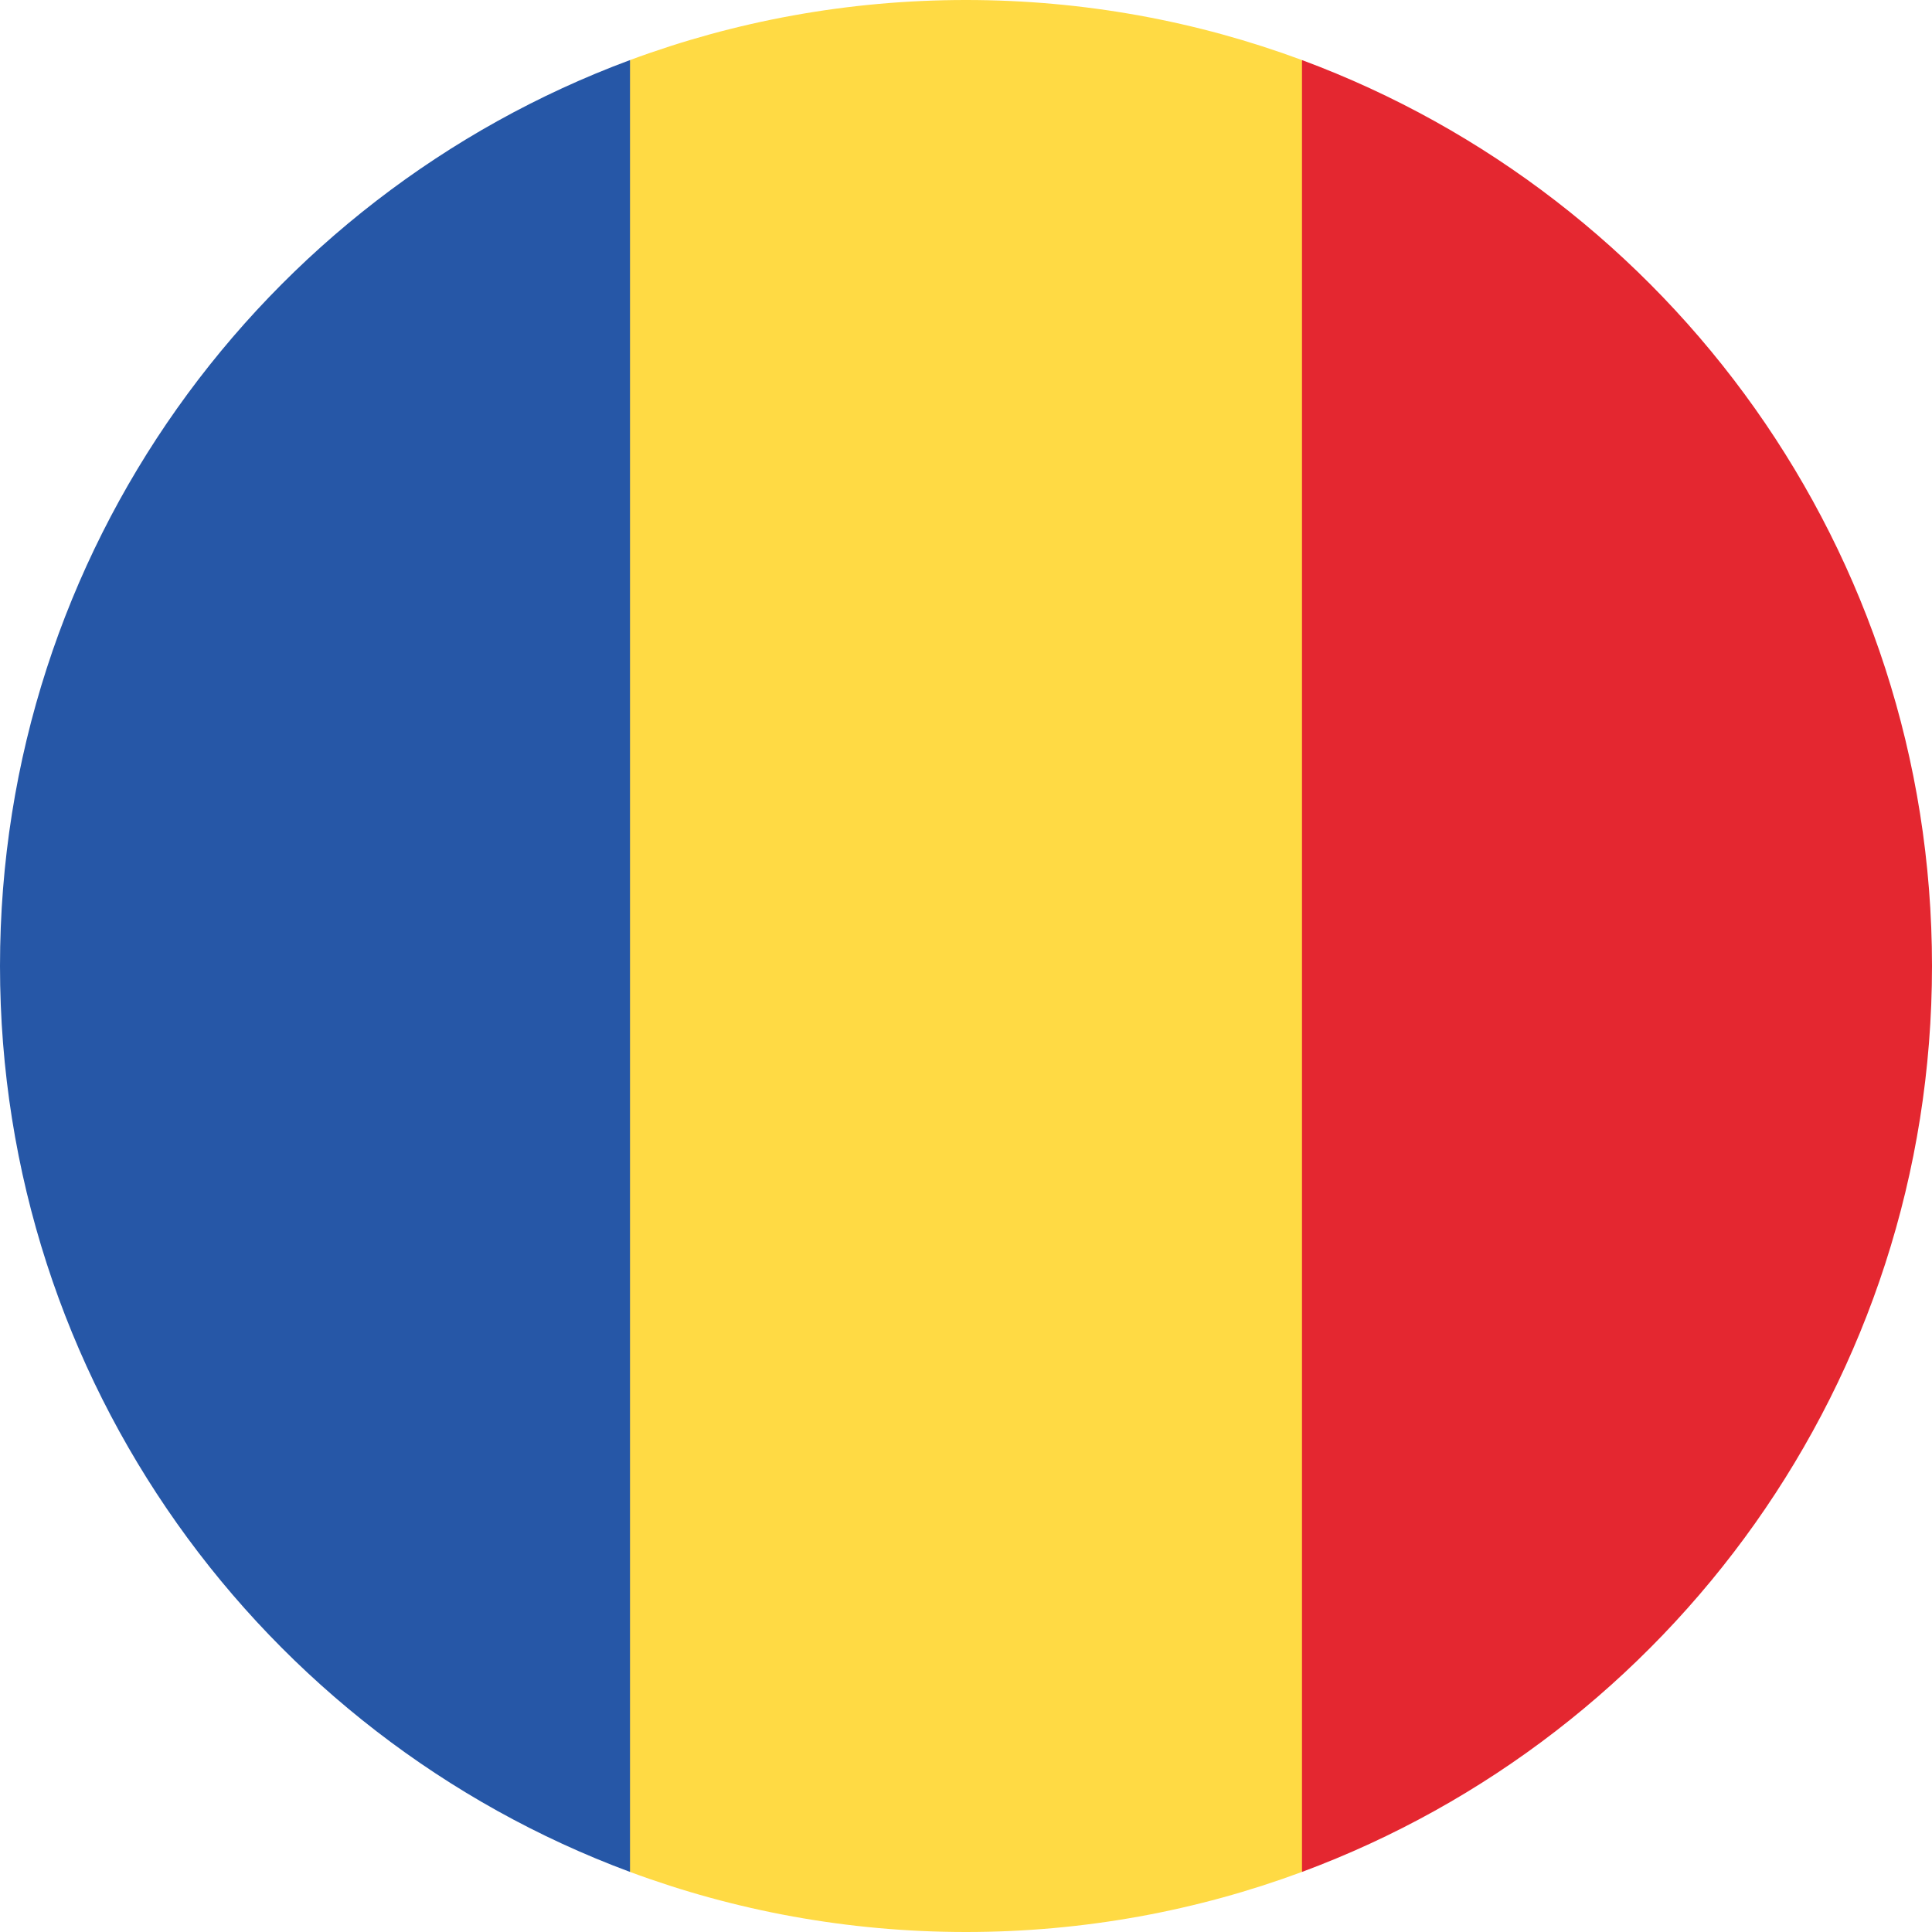
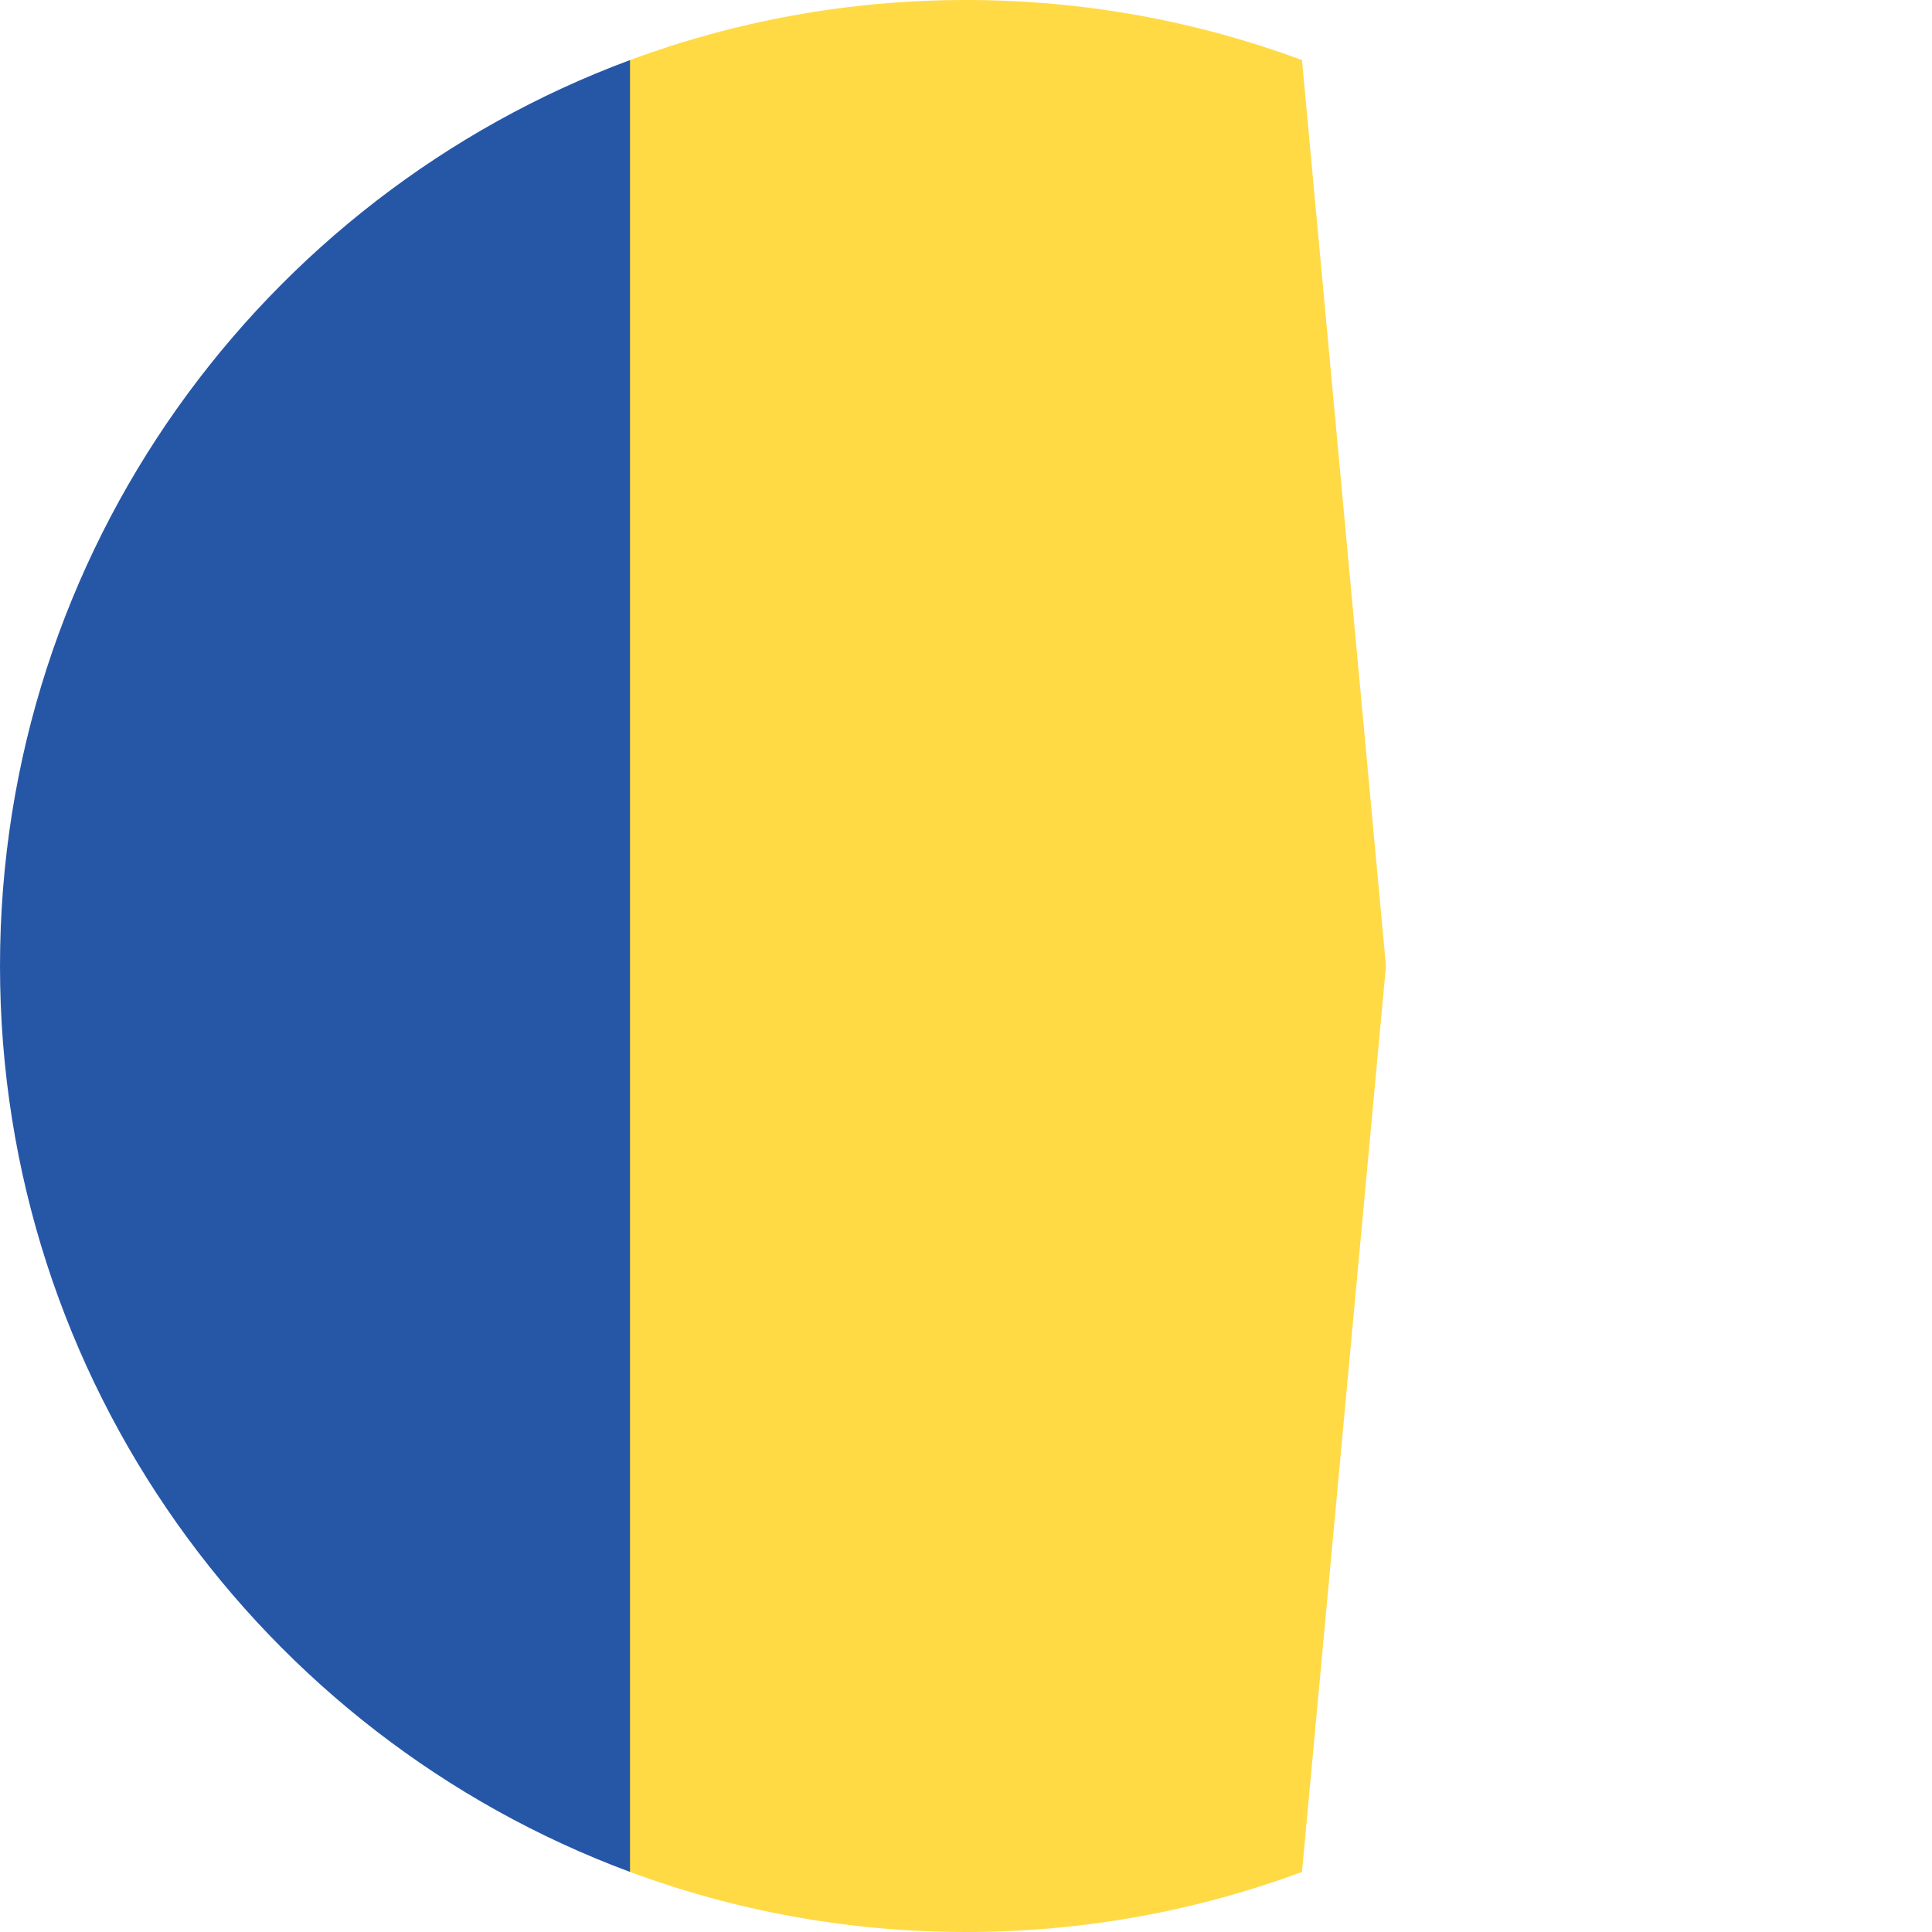
<svg xmlns="http://www.w3.org/2000/svg" width="32" height="32" viewBox="0 0 32 32" fill="none">
  <g clip-path="url(#clip0_299_2094)">
    <path d="M21.565 0.995C19.832 0.352 17.957 8.31859e-09 16 8.31859e-09C14.043 -6.24917e-05 12.168 0.352 10.435 0.995L9.043 16L10.435 31.005C12.168 31.648 14.043 32 16 32C17.957 32 19.832 31.648 21.565 31.005L22.956 16L21.565 0.995Z" fill="#FFDA44" />
-     <path d="M32 16C32 9.121 27.658 3.256 21.565 0.995V31.005C27.658 28.744 32 22.879 32 16Z" fill="#E42730" />
    <path d="M0 16C0 22.879 4.342 28.744 10.435 31.005L10.435 0.995C4.342 3.256 0 9.12 0 16Z" fill="#2657A7" />
  </g>
  <defs>
    <clipPath id="clip0_299_2094">
      <rect width="32" height="32" fill="white" />
    </clipPath>
  </defs>
</svg>